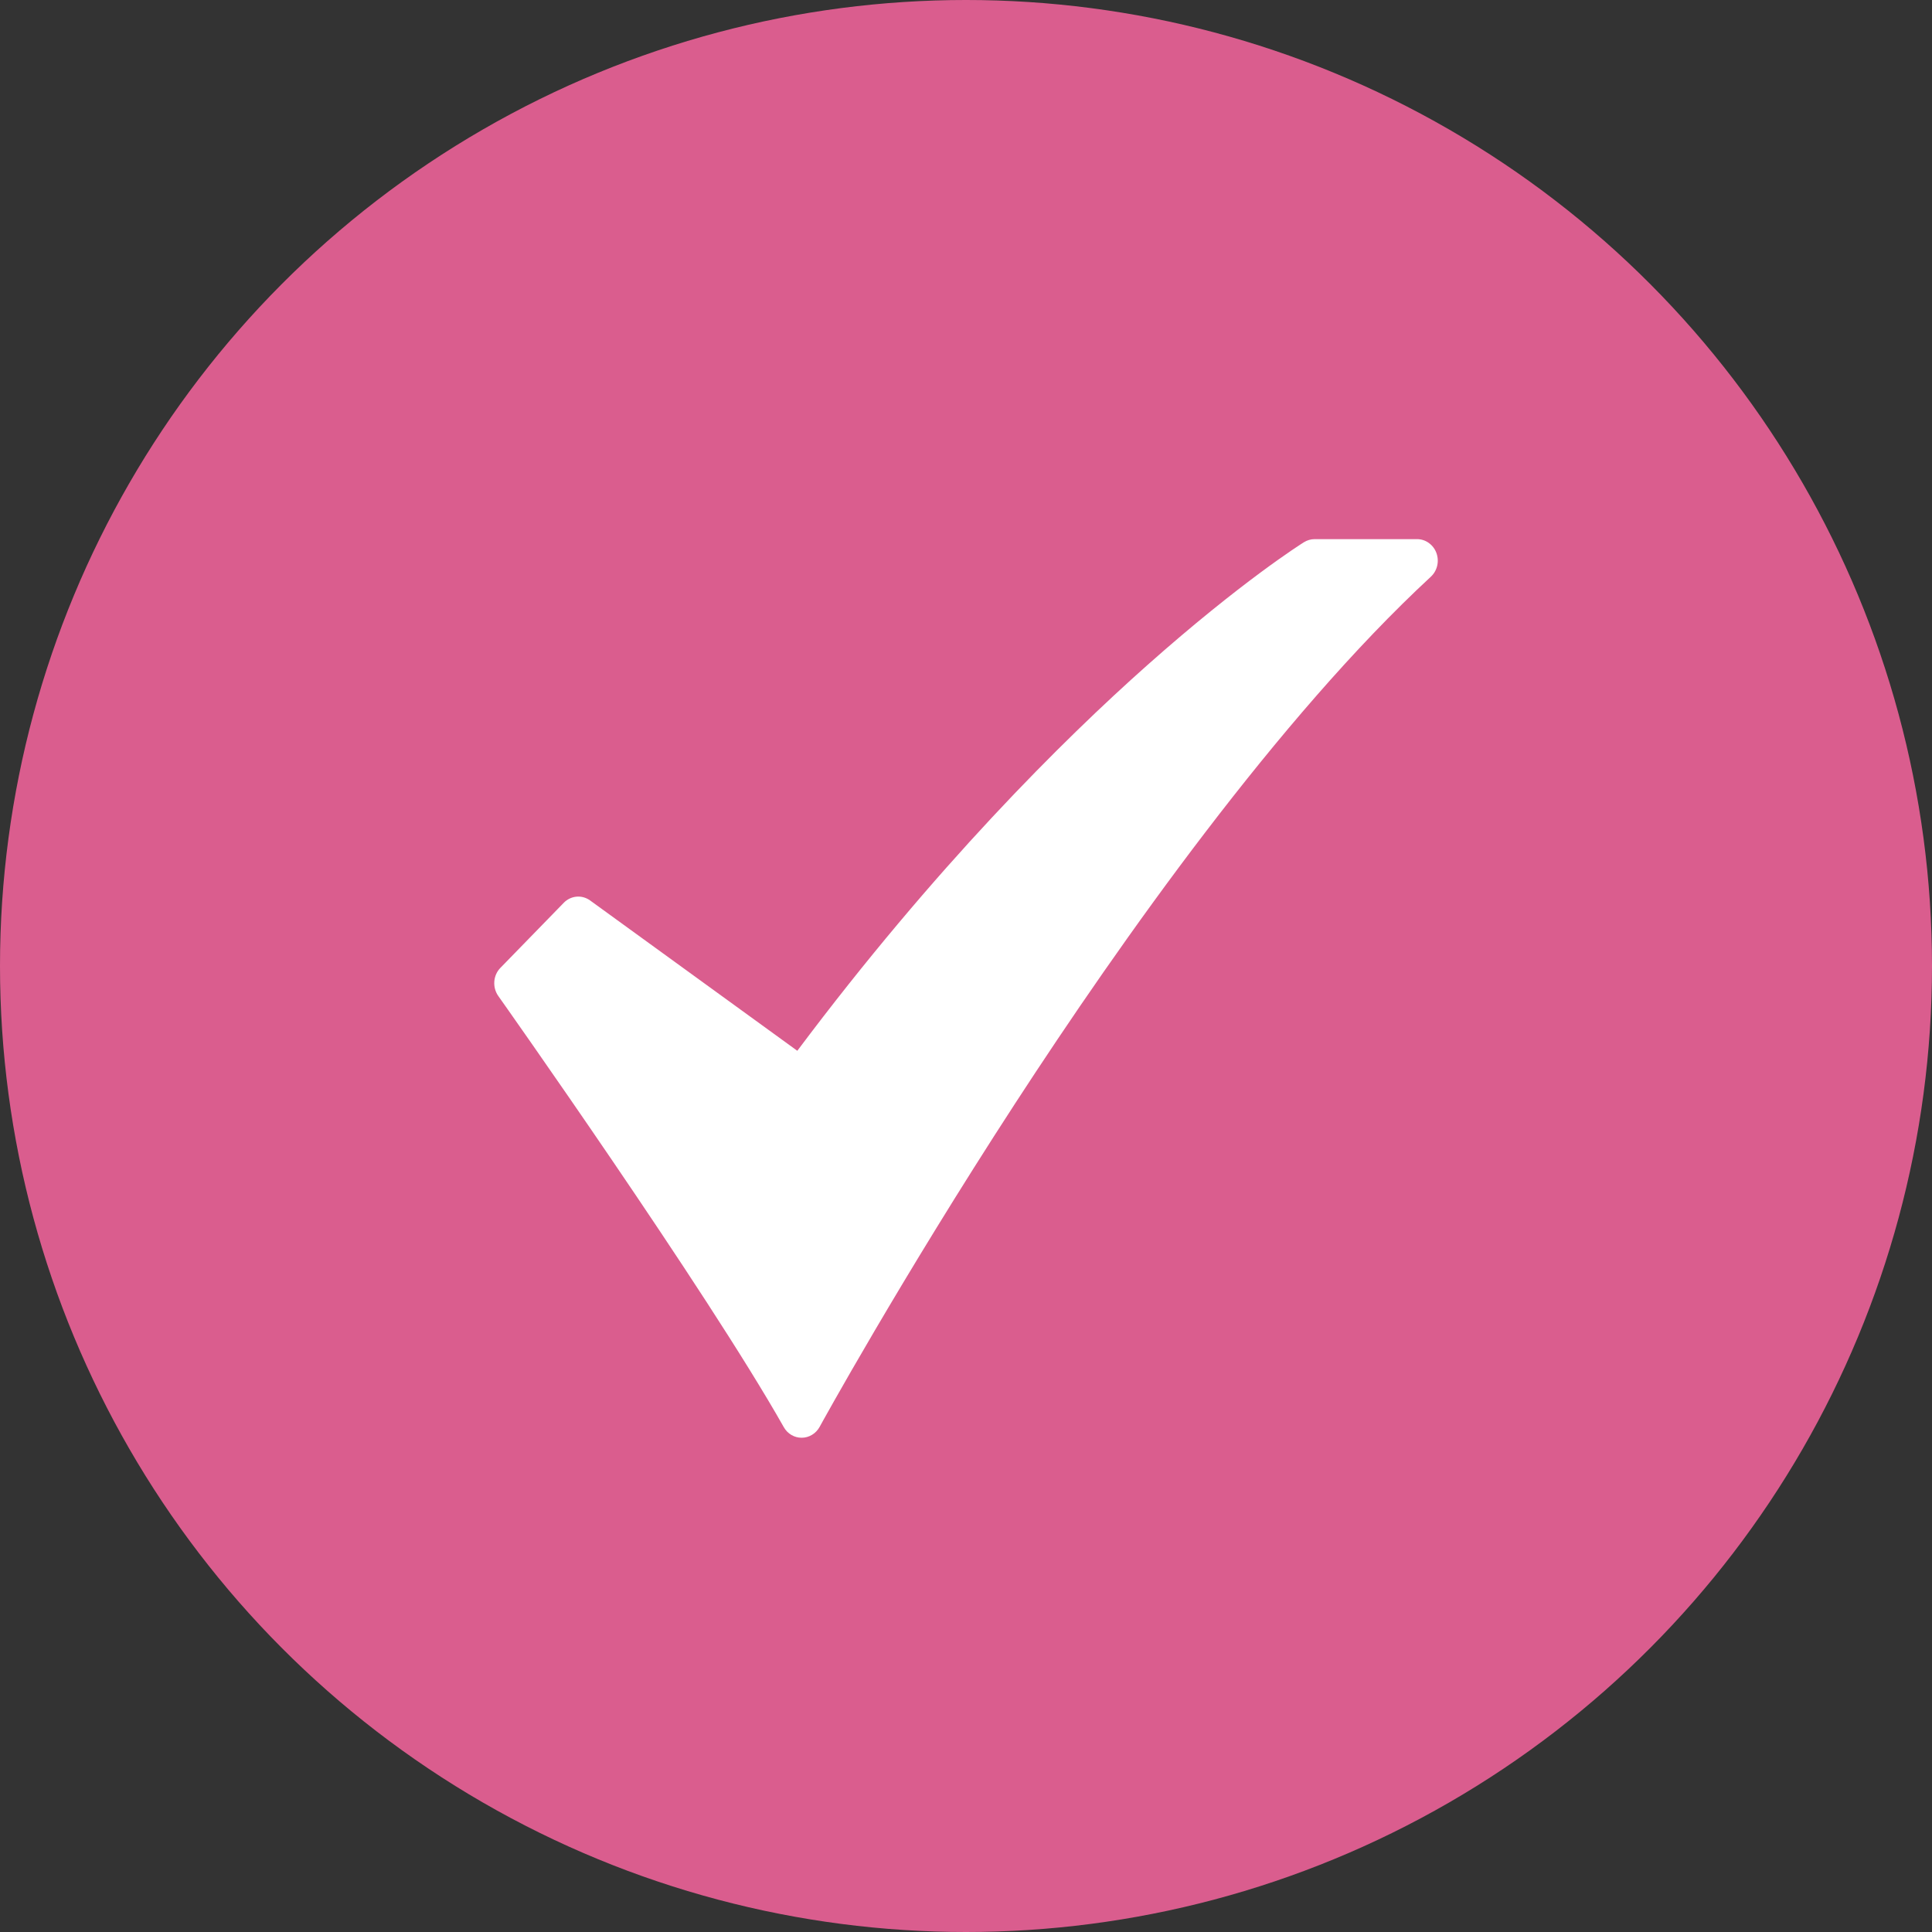
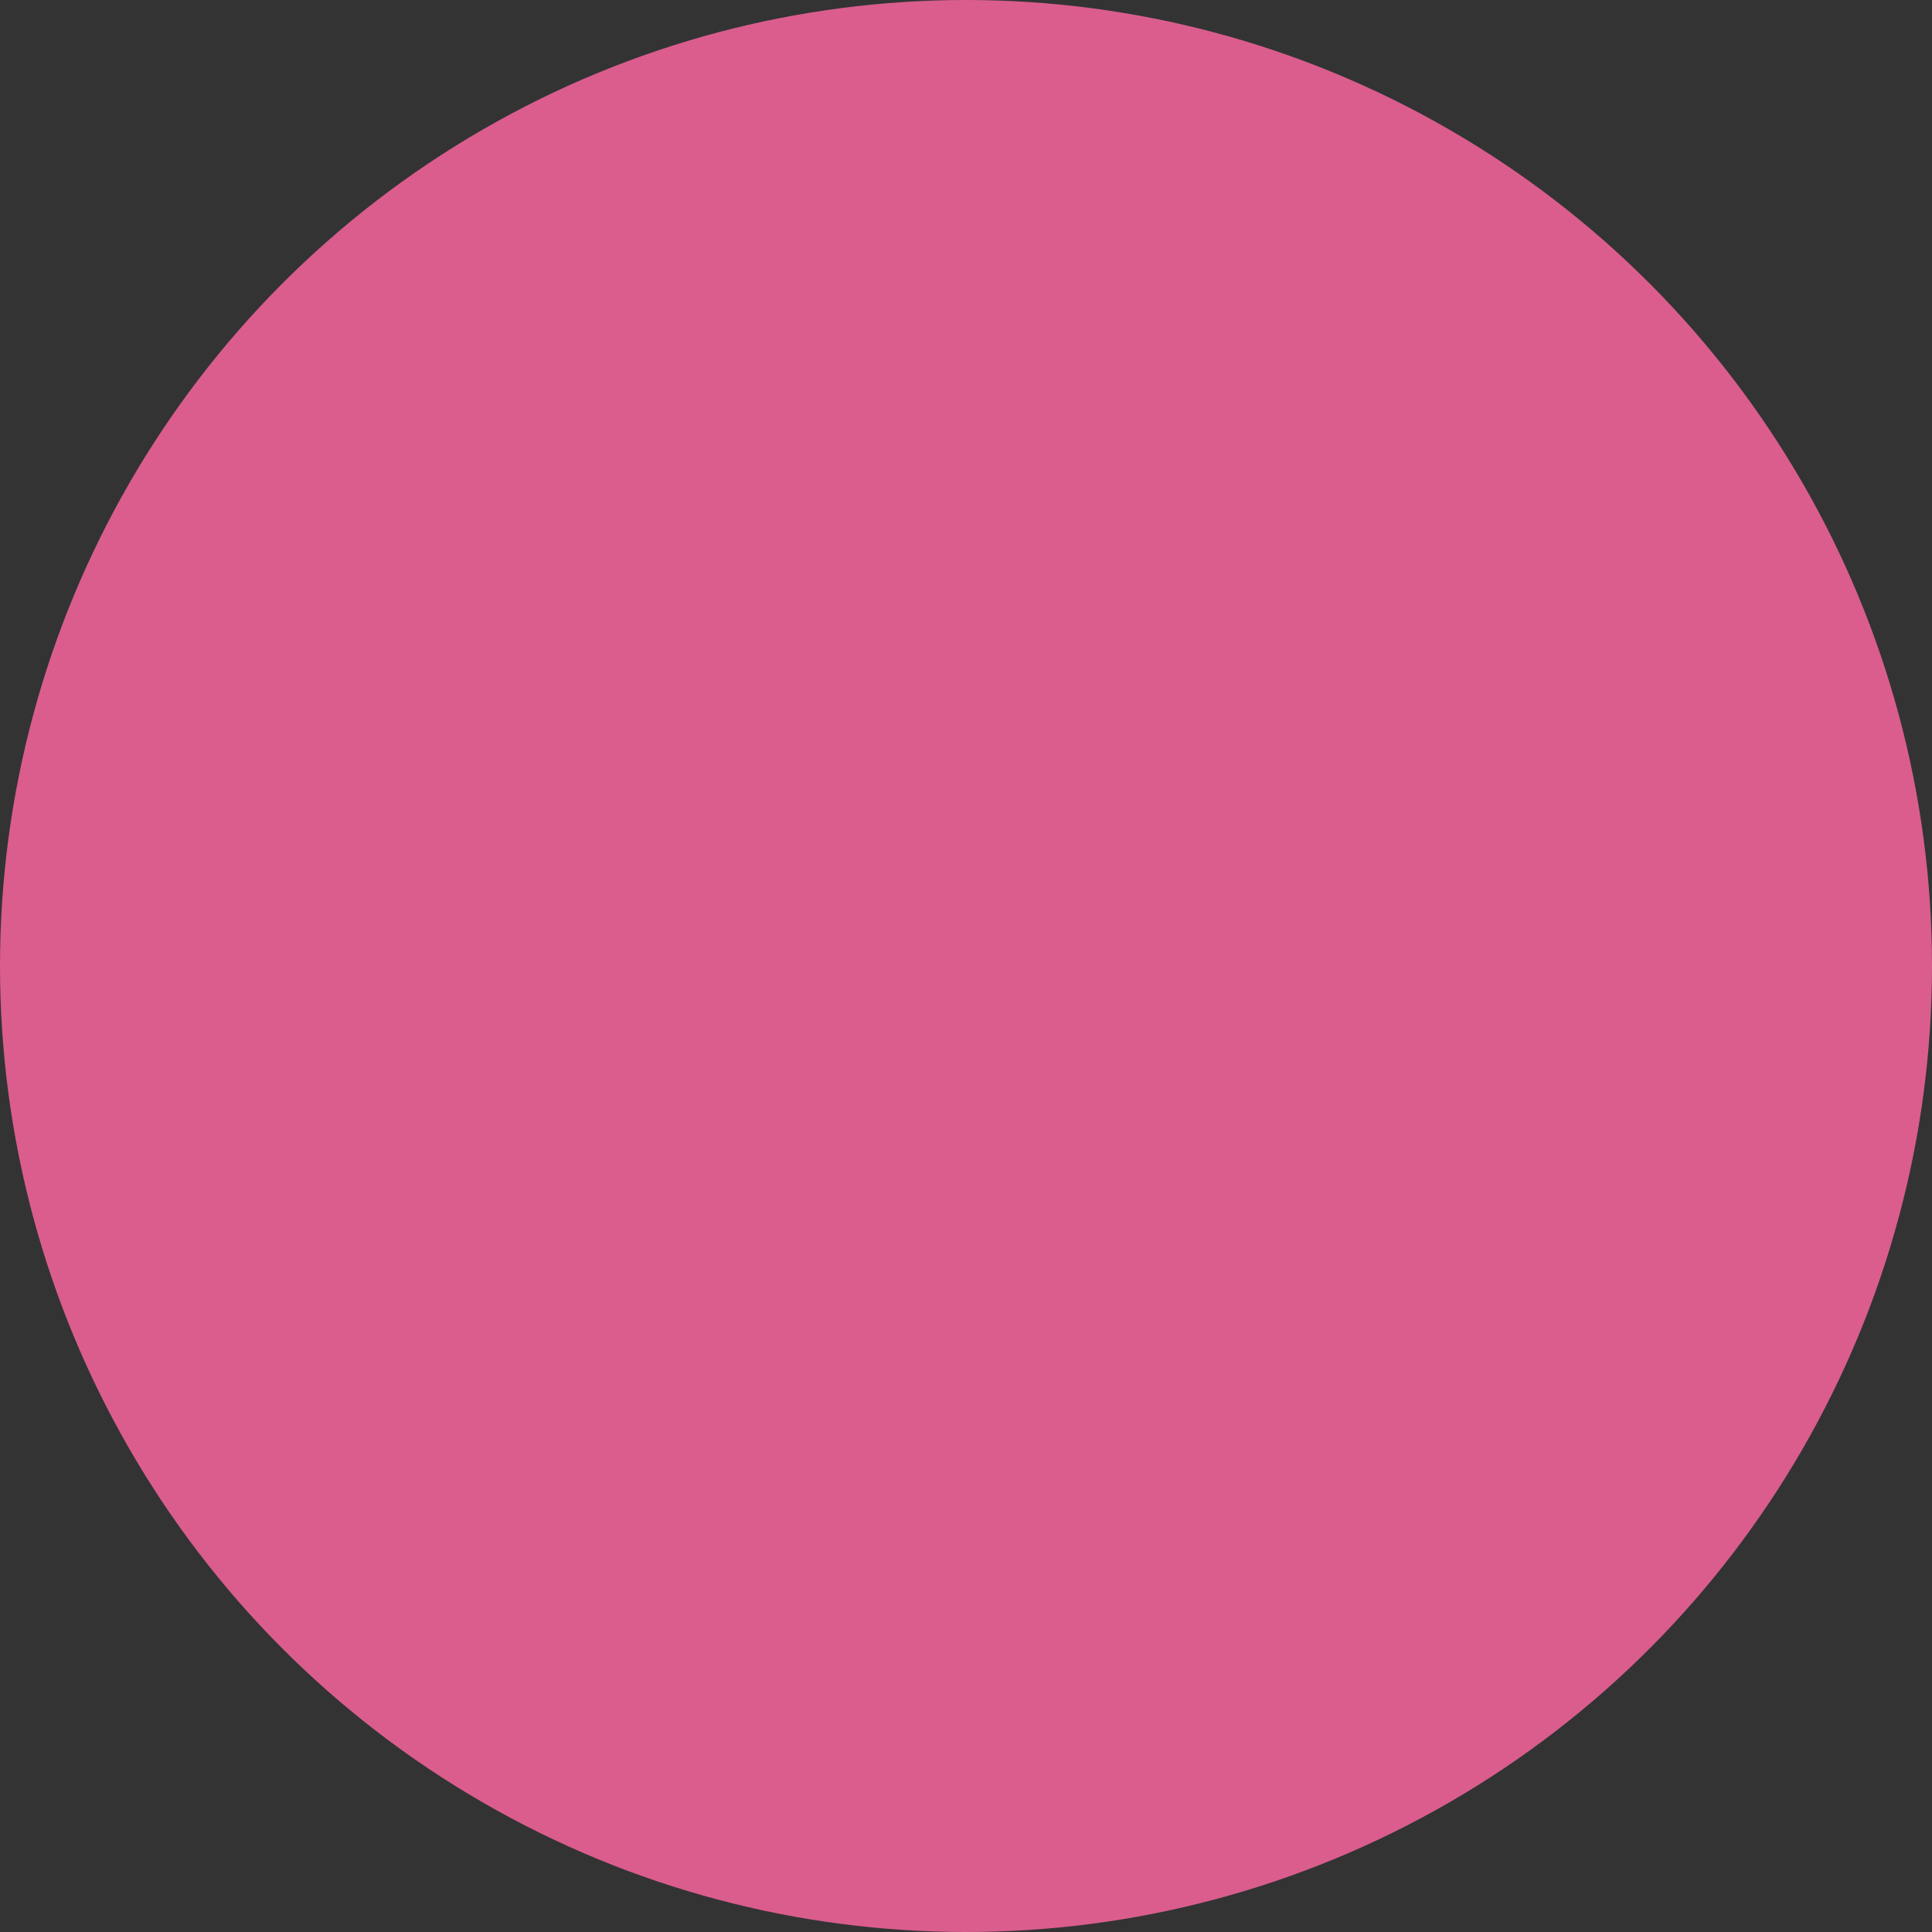
<svg xmlns="http://www.w3.org/2000/svg" width="35" height="35" viewBox="0 0 35 35" fill="none">
  <rect x="0" y="0" width="35" height="35" fill="#333333" stroke="none" />
  <circle cx="17.5" cy="17.5" r="17.5" fill="#DA5D8E" />
-   <path d="M14.522 26.046C14.457 26.046 14.393 26.029 14.336 25.995C14.279 25.961 14.232 25.913 14.199 25.854C12.798 23.374 9.064 18.095 9.026 18.042C8.973 17.966 8.948 17.873 8.955 17.78C8.962 17.687 9.001 17.599 9.065 17.534L10.213 16.355C10.275 16.291 10.357 16.252 10.444 16.244C10.532 16.236 10.619 16.261 10.691 16.313L14.444 19.036C16.939 15.705 19.258 13.406 20.782 12.052C22.491 10.534 23.577 9.851 23.622 9.823C23.68 9.787 23.747 9.767 23.815 9.767H25.672C25.748 9.767 25.822 9.791 25.884 9.836C25.947 9.881 25.995 9.944 26.022 10.018C26.049 10.092 26.054 10.173 26.036 10.249C26.018 10.326 25.978 10.395 25.921 10.448C23.168 12.995 20.307 17.043 18.391 19.989C16.308 23.192 14.862 25.823 14.848 25.85C14.815 25.909 14.768 25.959 14.711 25.993C14.655 26.027 14.59 26.046 14.524 26.046L14.522 26.046Z" fill="white" />
</svg>